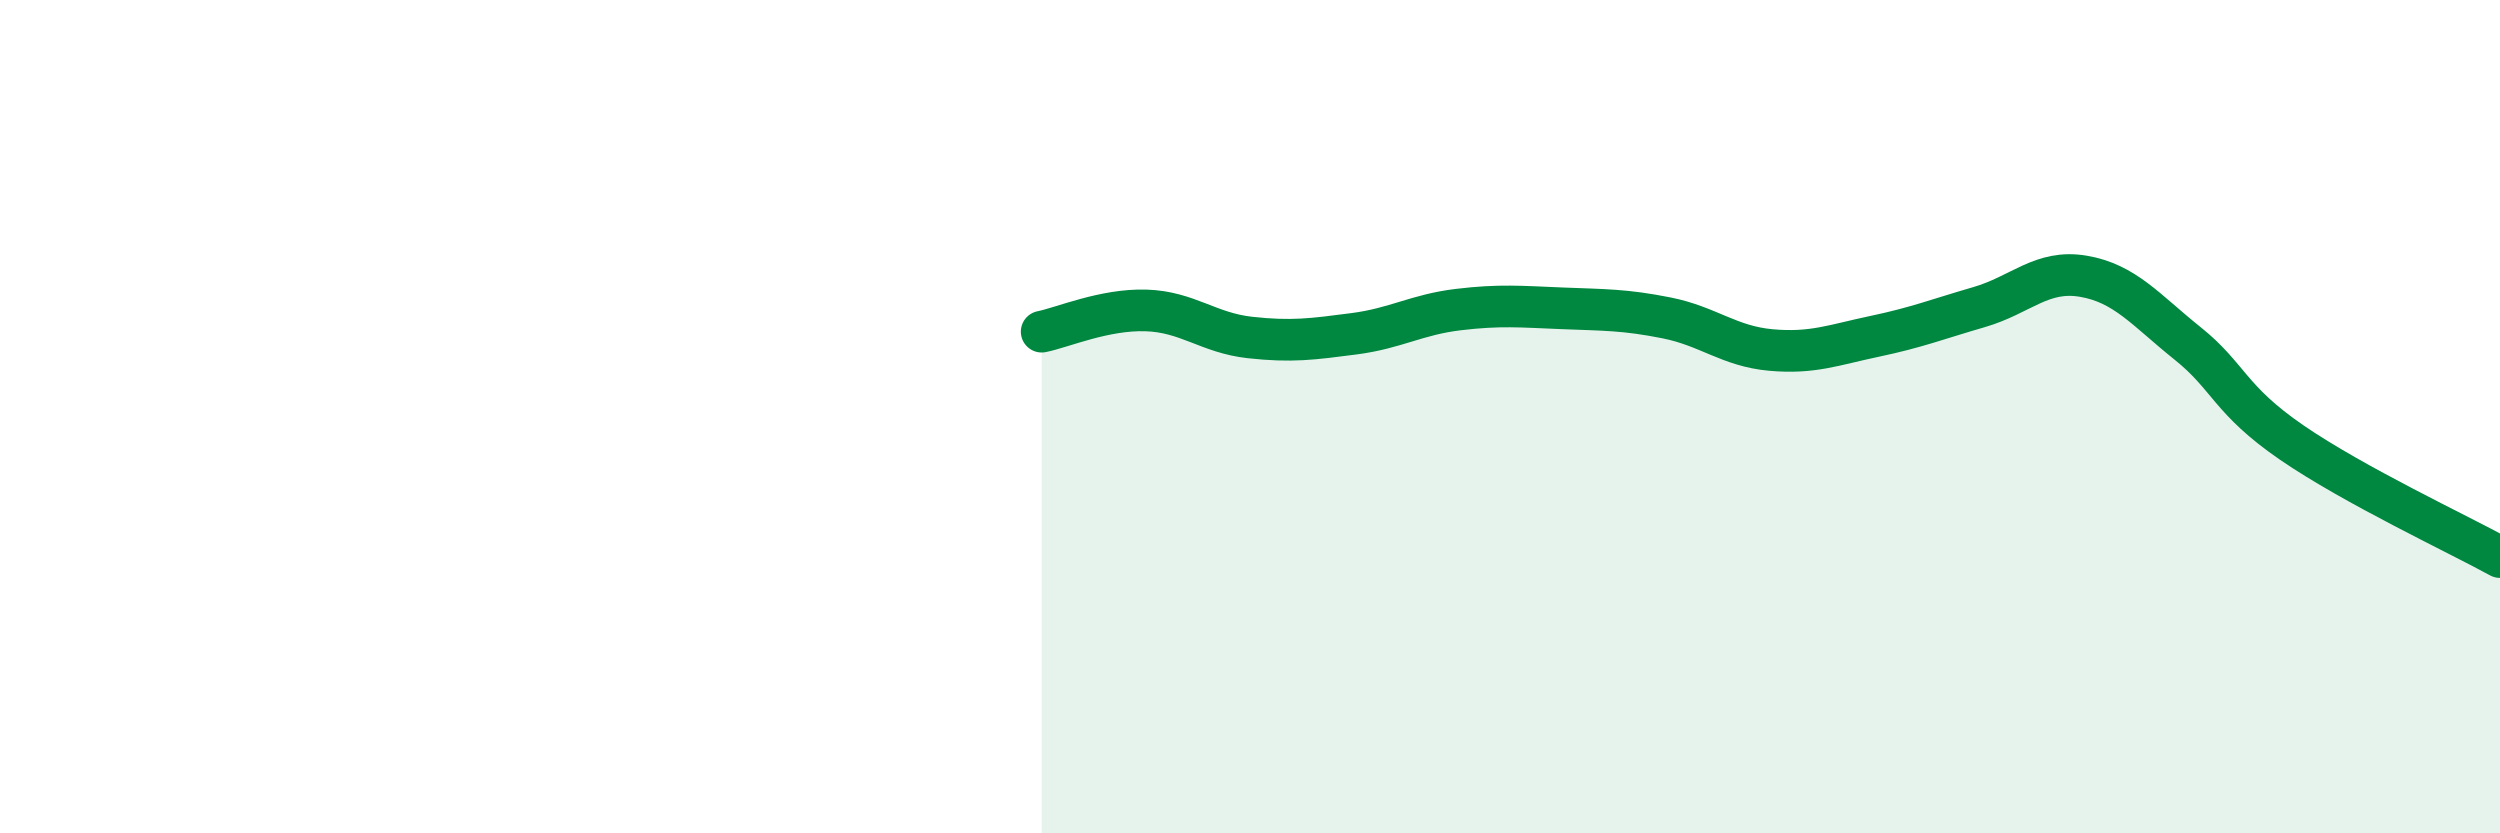
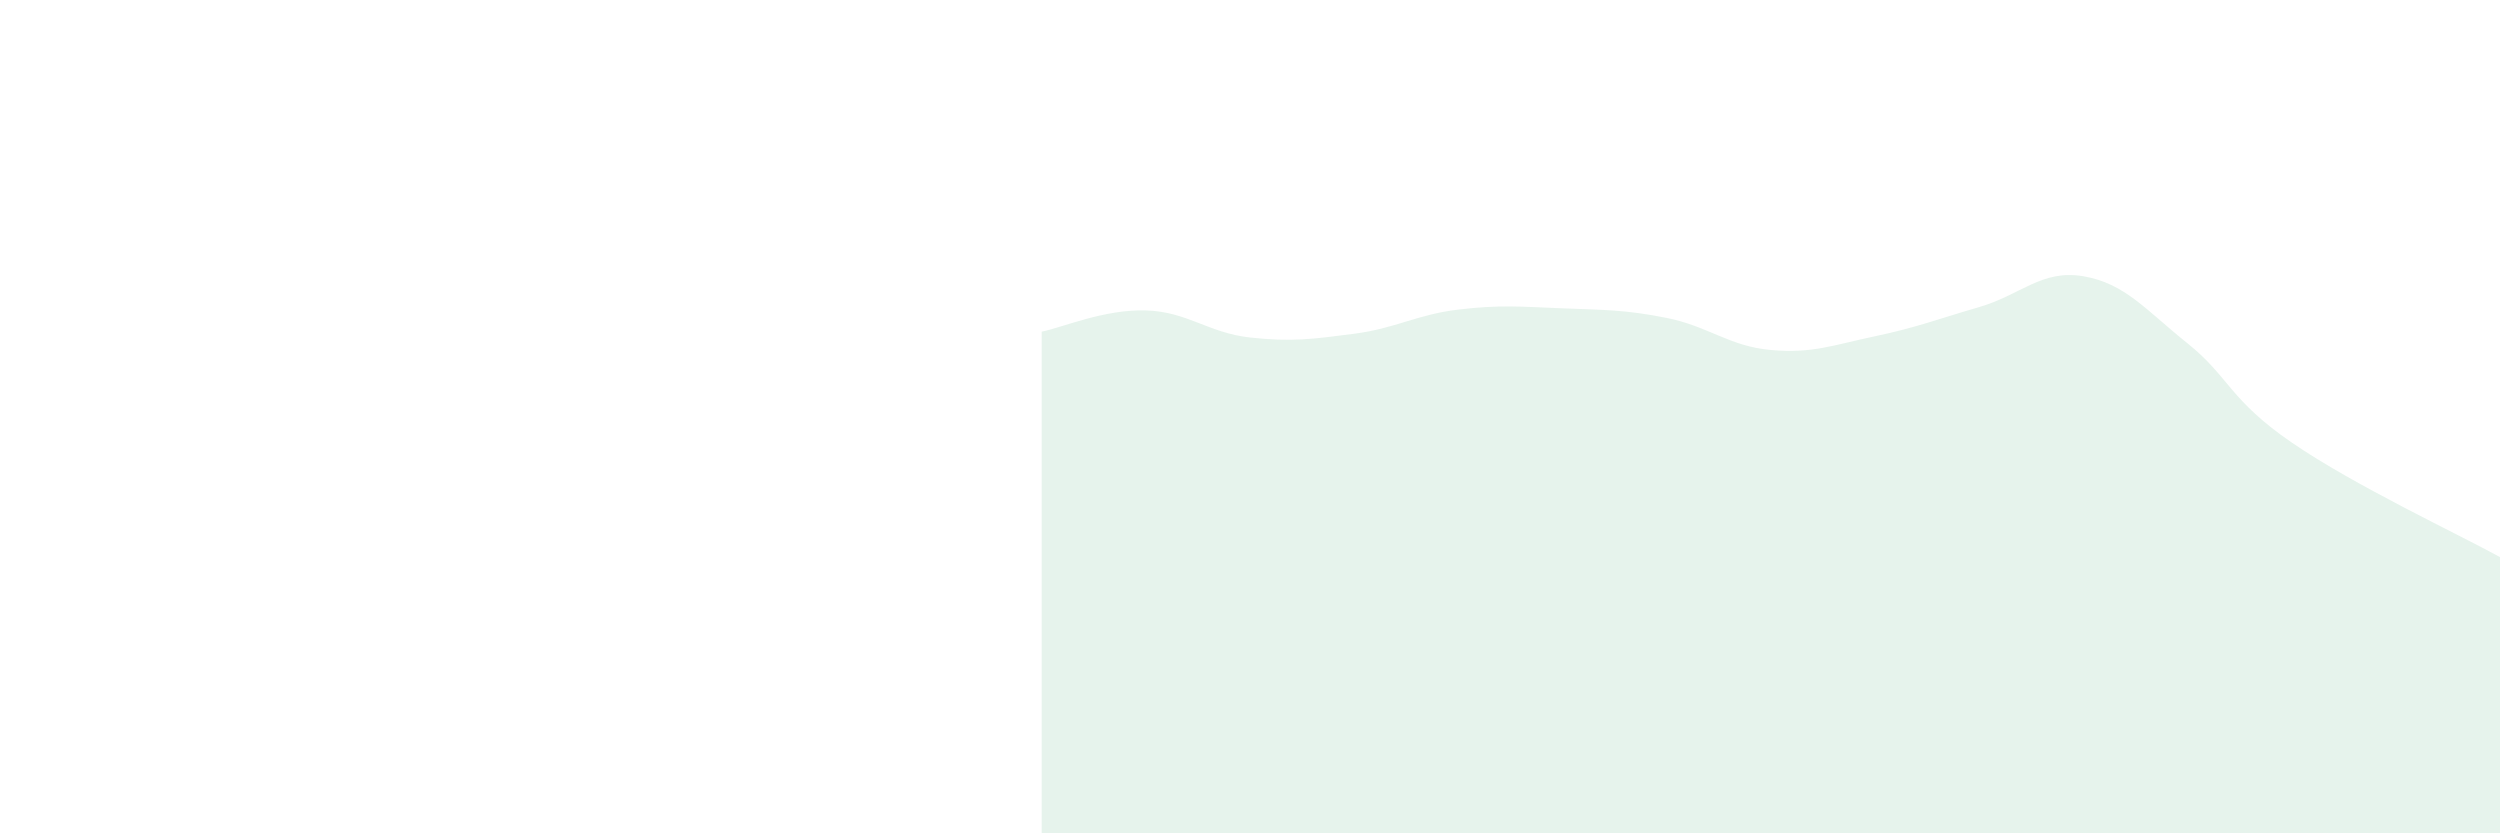
<svg xmlns="http://www.w3.org/2000/svg" width="60" height="20" viewBox="0 0 60 20">
  <path d="M 25,7.96 C 25.5,7.86 26.5,7.42 27.5,7.45 C 28.5,7.48 29,7.99 30,8.1 C 31,8.21 31.5,8.14 32.5,8.01 C 33.5,7.88 34,7.55 35,7.43 C 36,7.31 36.5,7.36 37.5,7.4 C 38.5,7.44 39,7.43 40,7.63 C 41,7.83 41.5,8.31 42.5,8.4 C 43.5,8.49 44,8.28 45,8.07 C 46,7.86 46.5,7.66 47.5,7.37 C 48.5,7.08 49,6.46 50,6.63 C 51,6.8 51.5,7.44 52.5,8.24 C 53.5,9.04 53.5,9.59 55,10.62 C 56.5,11.65 59,12.82 60,13.37L60 20L25 20Z" fill="#008740" opacity="0.1" stroke-linecap="round" stroke-linejoin="round" />
-   <path d="M 25,7.96 C 25.5,7.86 26.5,7.42 27.5,7.45 C 28.5,7.48 29,7.99 30,8.1 C 31,8.21 31.5,8.14 32.5,8.01 C 33.5,7.88 34,7.55 35,7.43 C 36,7.31 36.5,7.36 37.5,7.4 C 38.5,7.44 39,7.43 40,7.63 C 41,7.83 41.5,8.31 42.5,8.4 C 43.5,8.49 44,8.28 45,8.07 C 46,7.86 46.5,7.66 47.5,7.37 C 48.5,7.08 49,6.46 50,6.63 C 51,6.8 51.5,7.44 52.5,8.24 C 53.5,9.04 53.5,9.59 55,10.62 C 56.5,11.65 59,12.82 60,13.37" stroke="#008740" stroke-width="1" fill="none" stroke-linecap="round" stroke-linejoin="round" />
</svg>